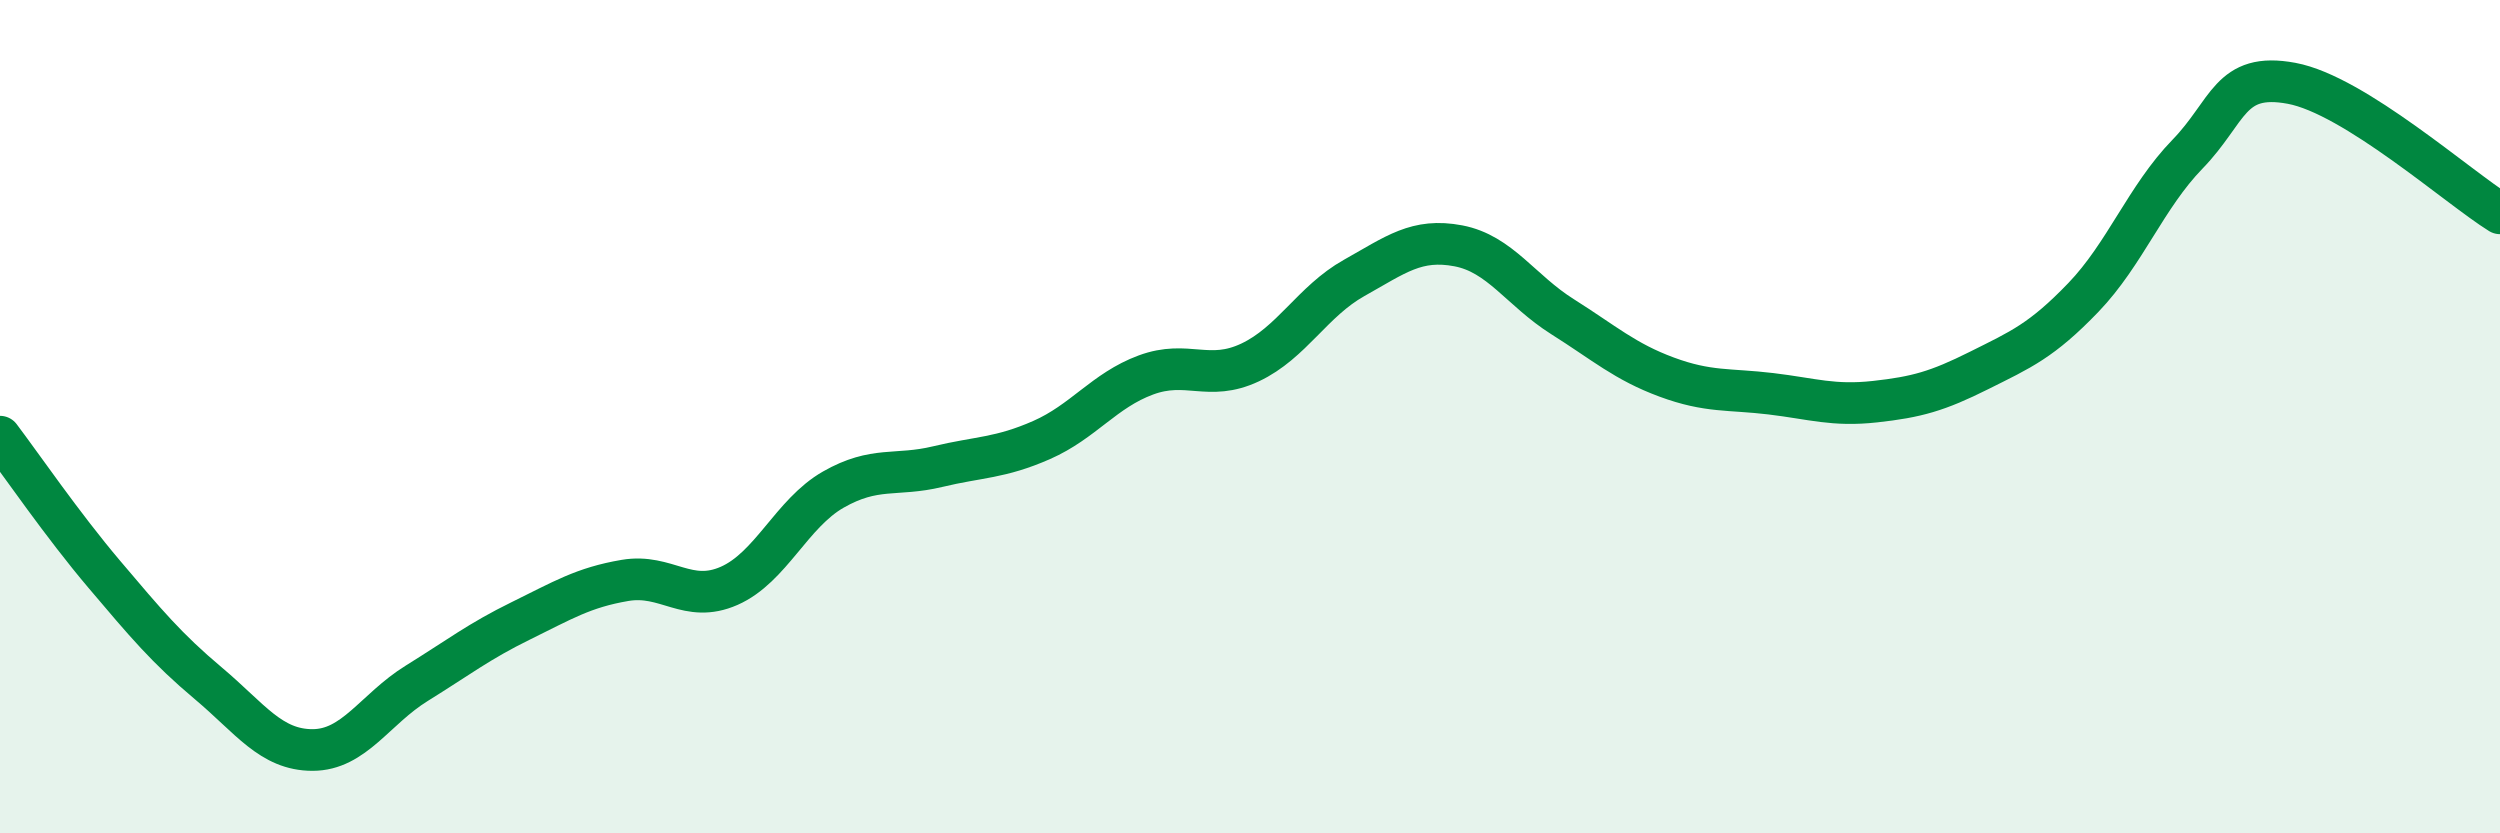
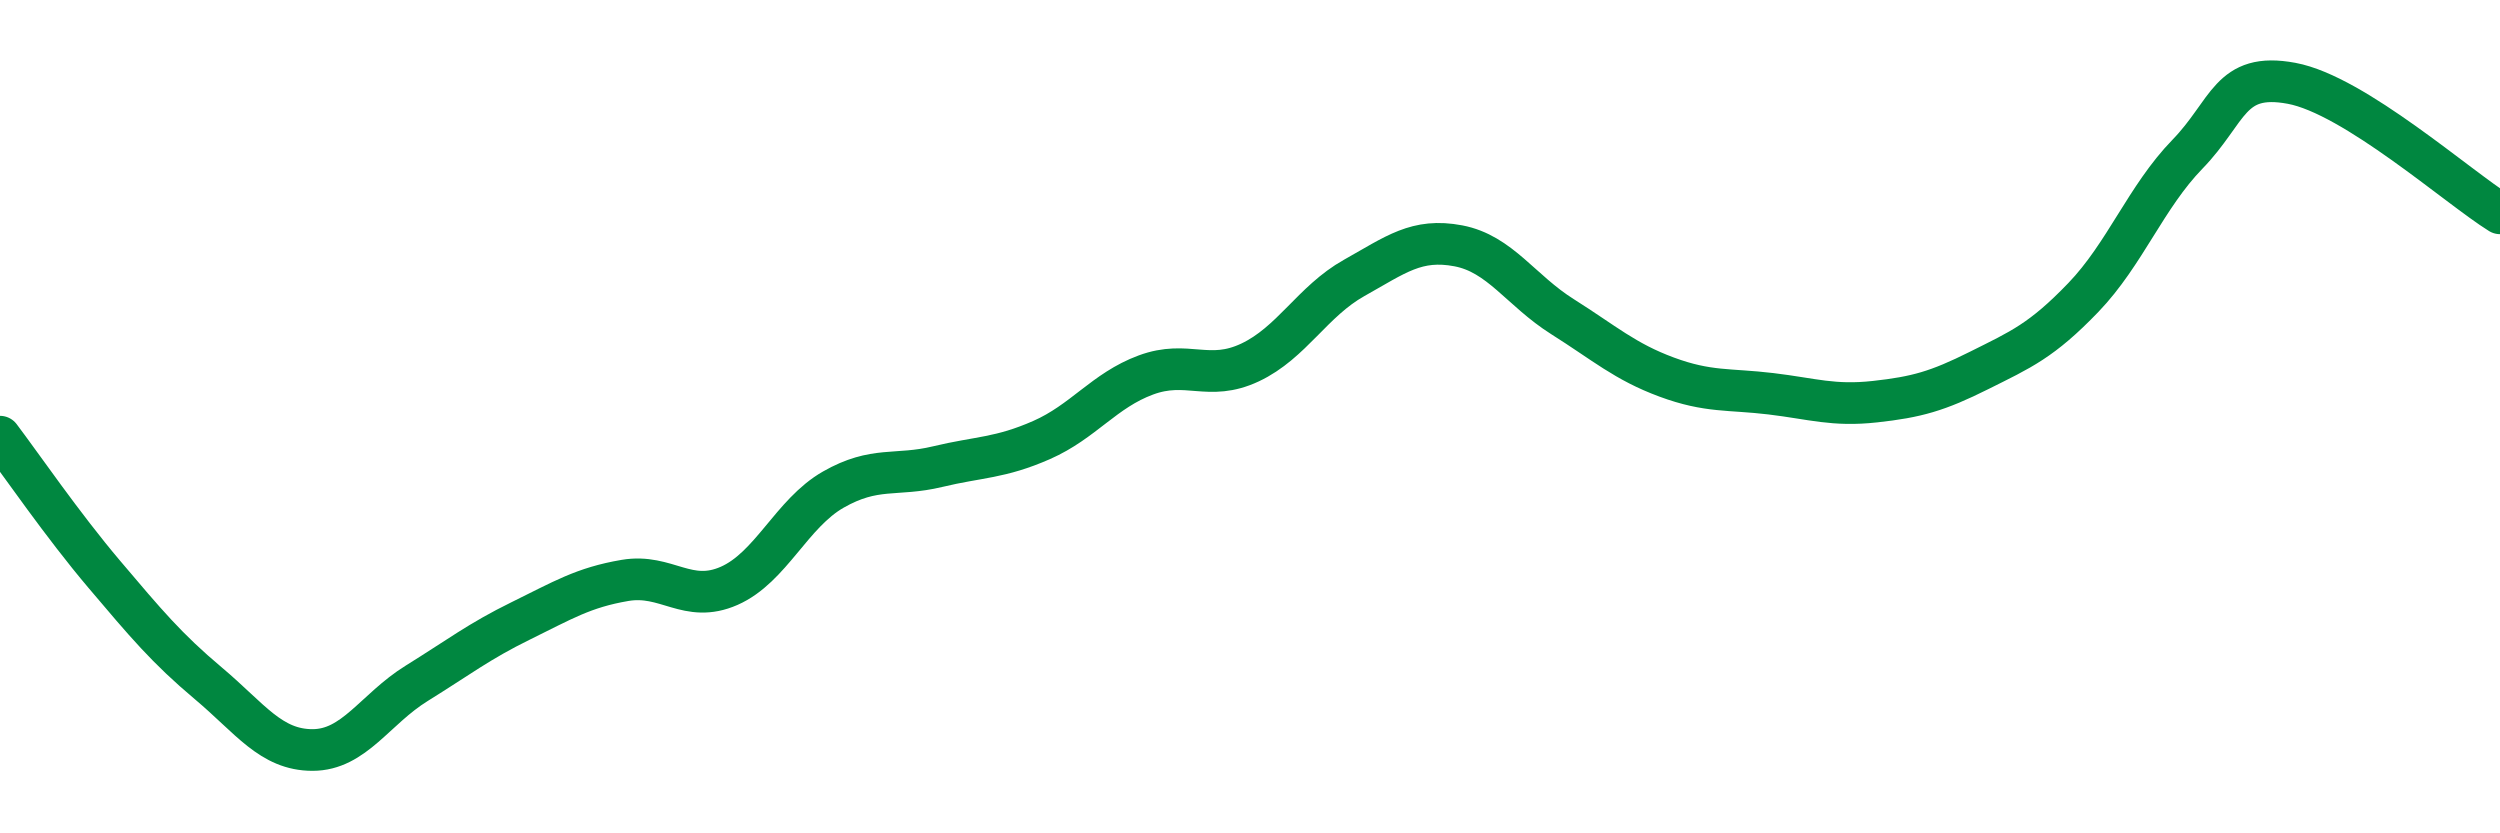
<svg xmlns="http://www.w3.org/2000/svg" width="60" height="20" viewBox="0 0 60 20">
-   <path d="M 0,10.48 C 0.5,11.14 1.5,12.6 2.5,13.78 C 3.5,14.96 4,15.56 5,16.4 C 6,17.24 6.5,18 7.5,18 C 8.5,18 9,17.02 10,16.4 C 11,15.78 11.5,15.39 12.5,14.9 C 13.5,14.41 14,14.1 15,13.93 C 16,13.76 16.5,14.5 17.5,14.06 C 18.5,13.62 19,12.32 20,11.75 C 21,11.18 21.5,11.44 22.5,11.2 C 23.5,10.96 24,11 25,10.56 C 26,10.12 26.5,9.37 27.5,9 C 28.5,8.63 29,9.17 30,8.7 C 31,8.23 31.5,7.23 32.5,6.67 C 33.5,6.11 34,5.71 35,5.9 C 36,6.09 36.5,6.97 37.5,7.6 C 38.5,8.23 39,8.68 40,9.05 C 41,9.42 41.5,9.33 42.5,9.45 C 43.5,9.57 44,9.75 45,9.64 C 46,9.53 46.5,9.39 47.5,8.89 C 48.5,8.39 49,8.18 50,7.14 C 51,6.1 51.5,4.73 52.5,3.7 C 53.5,2.67 53.5,1.72 55,2 C 56.5,2.28 59,4.5 60,5.12L60 20L0 20Z" fill="#008740" opacity="0.1" stroke-linecap="round" stroke-linejoin="round" />
  <path d="M 0,10.48 C 0.5,11.14 1.5,12.6 2.5,13.78 C 3.5,14.96 4,15.56 5,16.4 C 6,17.24 6.5,18 7.5,18 C 8.5,18 9,17.02 10,16.4 C 11,15.78 11.5,15.39 12.5,14.9 C 13.5,14.41 14,14.1 15,13.93 C 16,13.76 16.5,14.5 17.5,14.06 C 18.5,13.62 19,12.32 20,11.75 C 21,11.18 21.5,11.44 22.5,11.2 C 23.5,10.96 24,11 25,10.56 C 26,10.12 26.5,9.37 27.5,9 C 28.5,8.63 29,9.17 30,8.7 C 31,8.23 31.5,7.23 32.5,6.67 C 33.5,6.11 34,5.71 35,5.9 C 36,6.09 36.5,6.97 37.5,7.6 C 38.5,8.23 39,8.68 40,9.05 C 41,9.42 41.5,9.33 42.5,9.45 C 43.5,9.57 44,9.75 45,9.64 C 46,9.53 46.5,9.39 47.5,8.89 C 48.5,8.39 49,8.18 50,7.14 C 51,6.1 51.5,4.73 52.5,3.7 C 53.5,2.67 53.5,1.72 55,2 C 56.5,2.28 59,4.5 60,5.12" stroke="#008740" stroke-width="1" fill="none" stroke-linecap="round" stroke-linejoin="round" />
</svg>